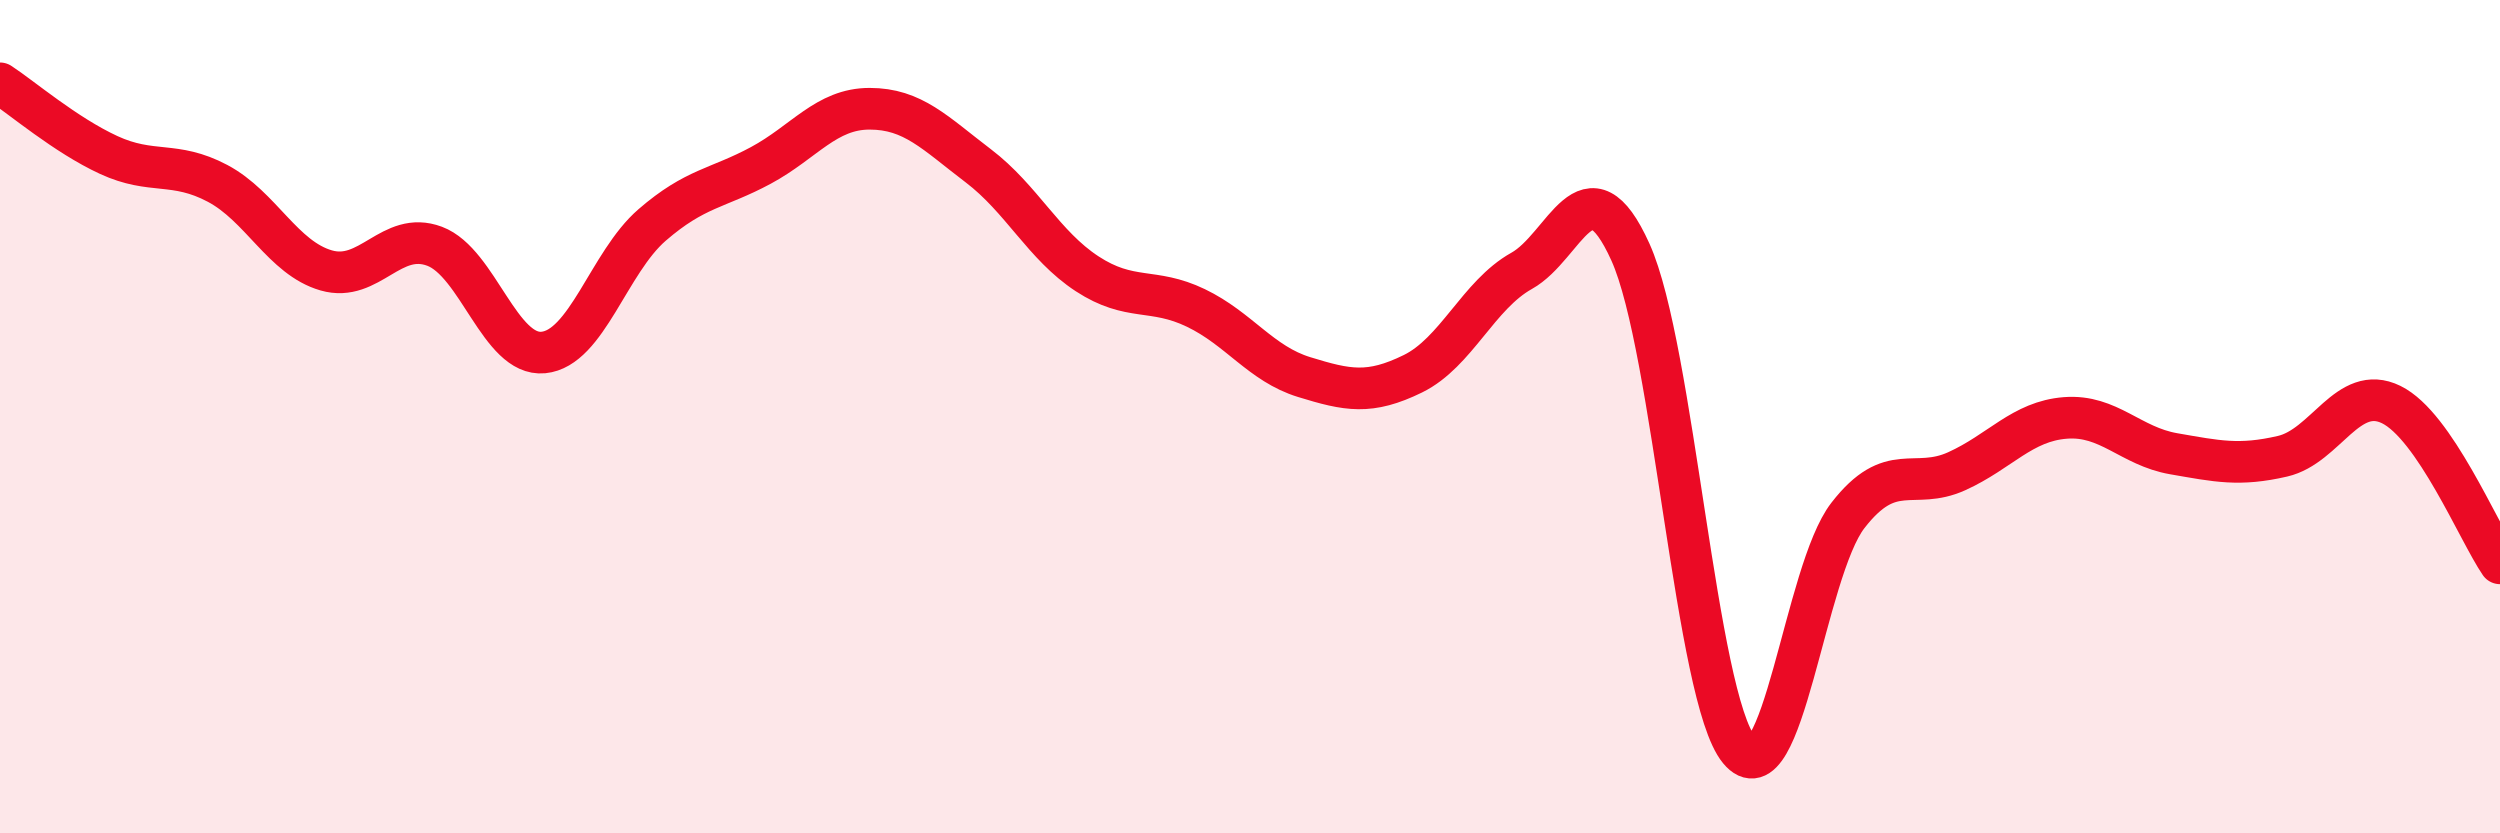
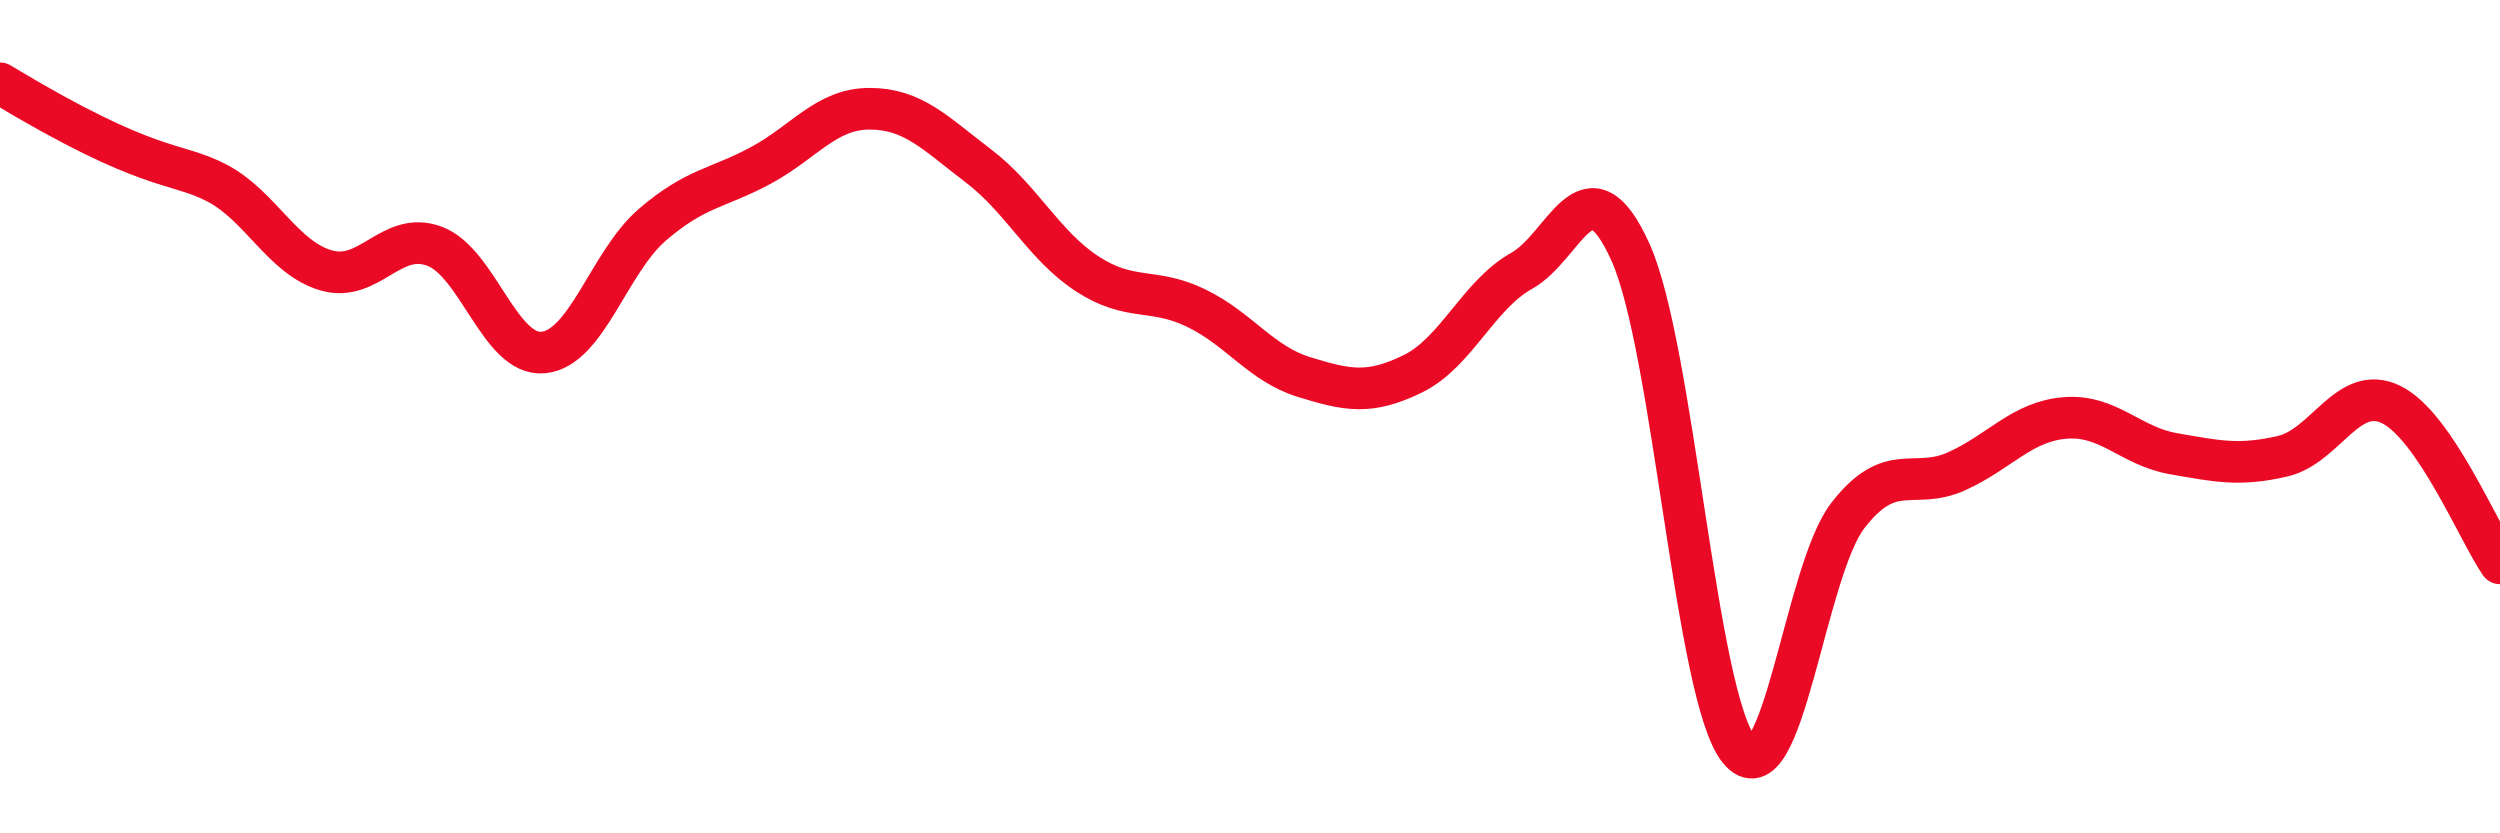
<svg xmlns="http://www.w3.org/2000/svg" width="60" height="20" viewBox="0 0 60 20">
-   <path d="M 0,2 C 0.52,2.34 1.57,3.24 2.61,3.72 C 3.65,4.2 4.18,3.85 5.22,4.4 C 6.26,4.95 6.79,6.19 7.83,6.49 C 8.87,6.79 9.39,5.52 10.43,5.91 C 11.47,6.3 12,8.56 13.04,8.46 C 14.08,8.36 14.61,6.3 15.65,5.4 C 16.69,4.5 17.22,4.53 18.26,3.97 C 19.3,3.41 19.83,2.61 20.87,2.61 C 21.91,2.61 22.44,3.19 23.48,3.98 C 24.52,4.77 25.05,5.89 26.09,6.57 C 27.13,7.25 27.66,6.89 28.7,7.39 C 29.74,7.89 30.26,8.73 31.3,9.05 C 32.34,9.37 32.87,9.48 33.91,8.97 C 34.95,8.46 35.48,7.08 36.52,6.5 C 37.56,5.92 38.09,3.75 39.13,6.05 C 40.17,8.35 40.7,16.74 41.74,18 C 42.78,19.26 43.31,13.71 44.35,12.37 C 45.39,11.03 45.92,11.78 46.96,11.31 C 48,10.84 48.53,10.11 49.57,10.03 C 50.61,9.95 51.13,10.71 52.17,10.89 C 53.21,11.07 53.74,11.19 54.78,10.95 C 55.82,10.71 56.35,9.2 57.39,9.71 C 58.43,10.22 59.48,12.76 60,13.52L60 20L0 20Z" fill="#EB0A25" opacity="0.1" stroke-linecap="round" stroke-linejoin="round" />
-   <path d="M 0,2 C 0.52,2.34 1.57,3.24 2.61,3.72 C 3.65,4.2 4.18,3.85 5.22,4.4 C 6.26,4.95 6.79,6.19 7.83,6.49 C 8.87,6.79 9.39,5.52 10.43,5.91 C 11.47,6.3 12,8.56 13.04,8.46 C 14.08,8.36 14.61,6.3 15.65,5.4 C 16.69,4.5 17.22,4.53 18.26,3.97 C 19.3,3.41 19.83,2.61 20.87,2.61 C 21.91,2.61 22.44,3.19 23.48,3.98 C 24.52,4.77 25.05,5.89 26.09,6.57 C 27.13,7.25 27.66,6.89 28.7,7.39 C 29.74,7.89 30.26,8.73 31.3,9.05 C 32.34,9.37 32.87,9.48 33.91,8.97 C 34.95,8.46 35.48,7.08 36.52,6.5 C 37.56,5.92 38.09,3.75 39.13,6.05 C 40.17,8.35 40.7,16.74 41.74,18 C 42.78,19.26 43.31,13.71 44.35,12.37 C 45.39,11.03 45.92,11.78 46.96,11.31 C 48,10.84 48.53,10.11 49.57,10.03 C 50.61,9.95 51.13,10.71 52.17,10.89 C 53.21,11.07 53.74,11.19 54.78,10.95 C 55.82,10.71 56.35,9.2 57.39,9.71 C 58.43,10.22 59.48,12.76 60,13.52" stroke="#EB0A25" stroke-width="1" fill="none" stroke-linecap="round" stroke-linejoin="round" />
+   <path d="M 0,2 C 3.65,4.2 4.18,3.85 5.22,4.4 C 6.26,4.95 6.79,6.19 7.83,6.49 C 8.87,6.79 9.39,5.52 10.43,5.91 C 11.47,6.3 12,8.56 13.04,8.46 C 14.08,8.36 14.61,6.3 15.65,5.4 C 16.69,4.5 17.22,4.53 18.26,3.97 C 19.3,3.41 19.83,2.61 20.87,2.61 C 21.91,2.61 22.44,3.19 23.48,3.98 C 24.52,4.77 25.05,5.89 26.09,6.57 C 27.13,7.25 27.66,6.89 28.7,7.39 C 29.74,7.89 30.26,8.73 31.3,9.05 C 32.34,9.37 32.87,9.48 33.91,8.97 C 34.95,8.46 35.48,7.08 36.52,6.5 C 37.56,5.92 38.09,3.75 39.13,6.05 C 40.17,8.35 40.7,16.74 41.74,18 C 42.78,19.26 43.31,13.71 44.35,12.37 C 45.39,11.03 45.92,11.78 46.96,11.31 C 48,10.84 48.53,10.11 49.57,10.03 C 50.61,9.95 51.13,10.71 52.17,10.89 C 53.21,11.07 53.74,11.19 54.78,10.95 C 55.82,10.71 56.35,9.2 57.39,9.71 C 58.43,10.22 59.48,12.76 60,13.52" stroke="#EB0A25" stroke-width="1" fill="none" stroke-linecap="round" stroke-linejoin="round" />
</svg>